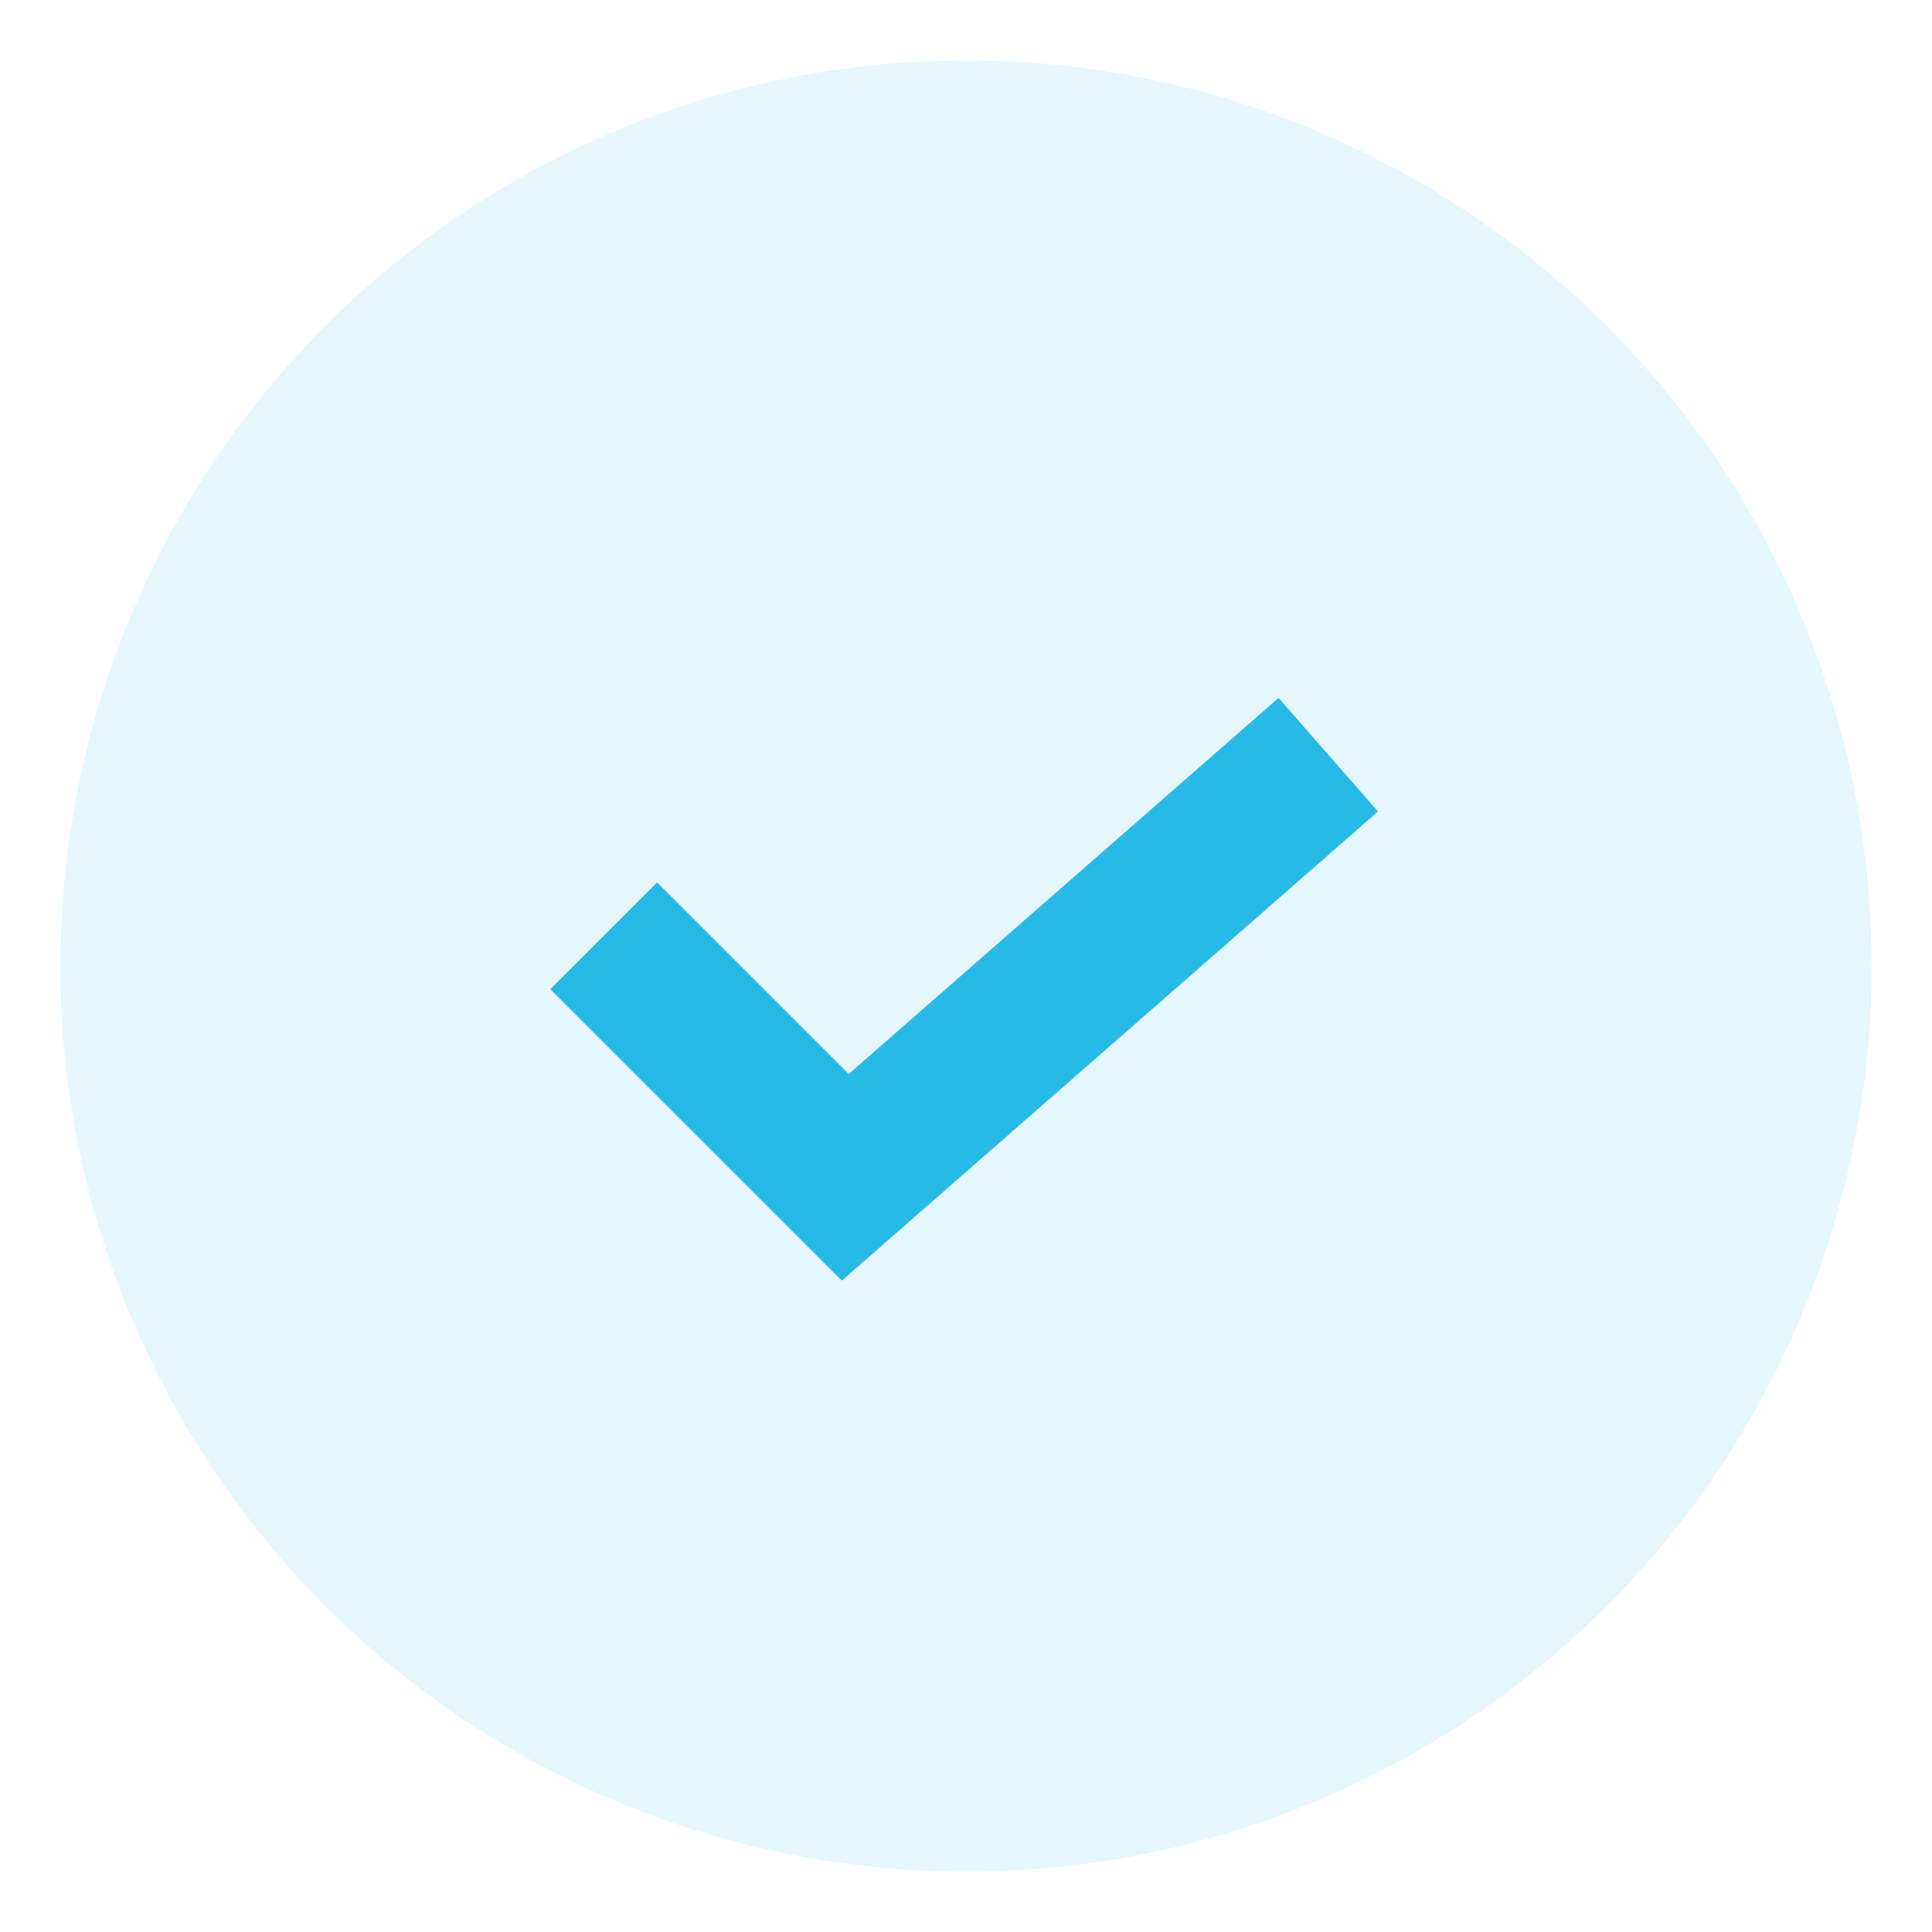
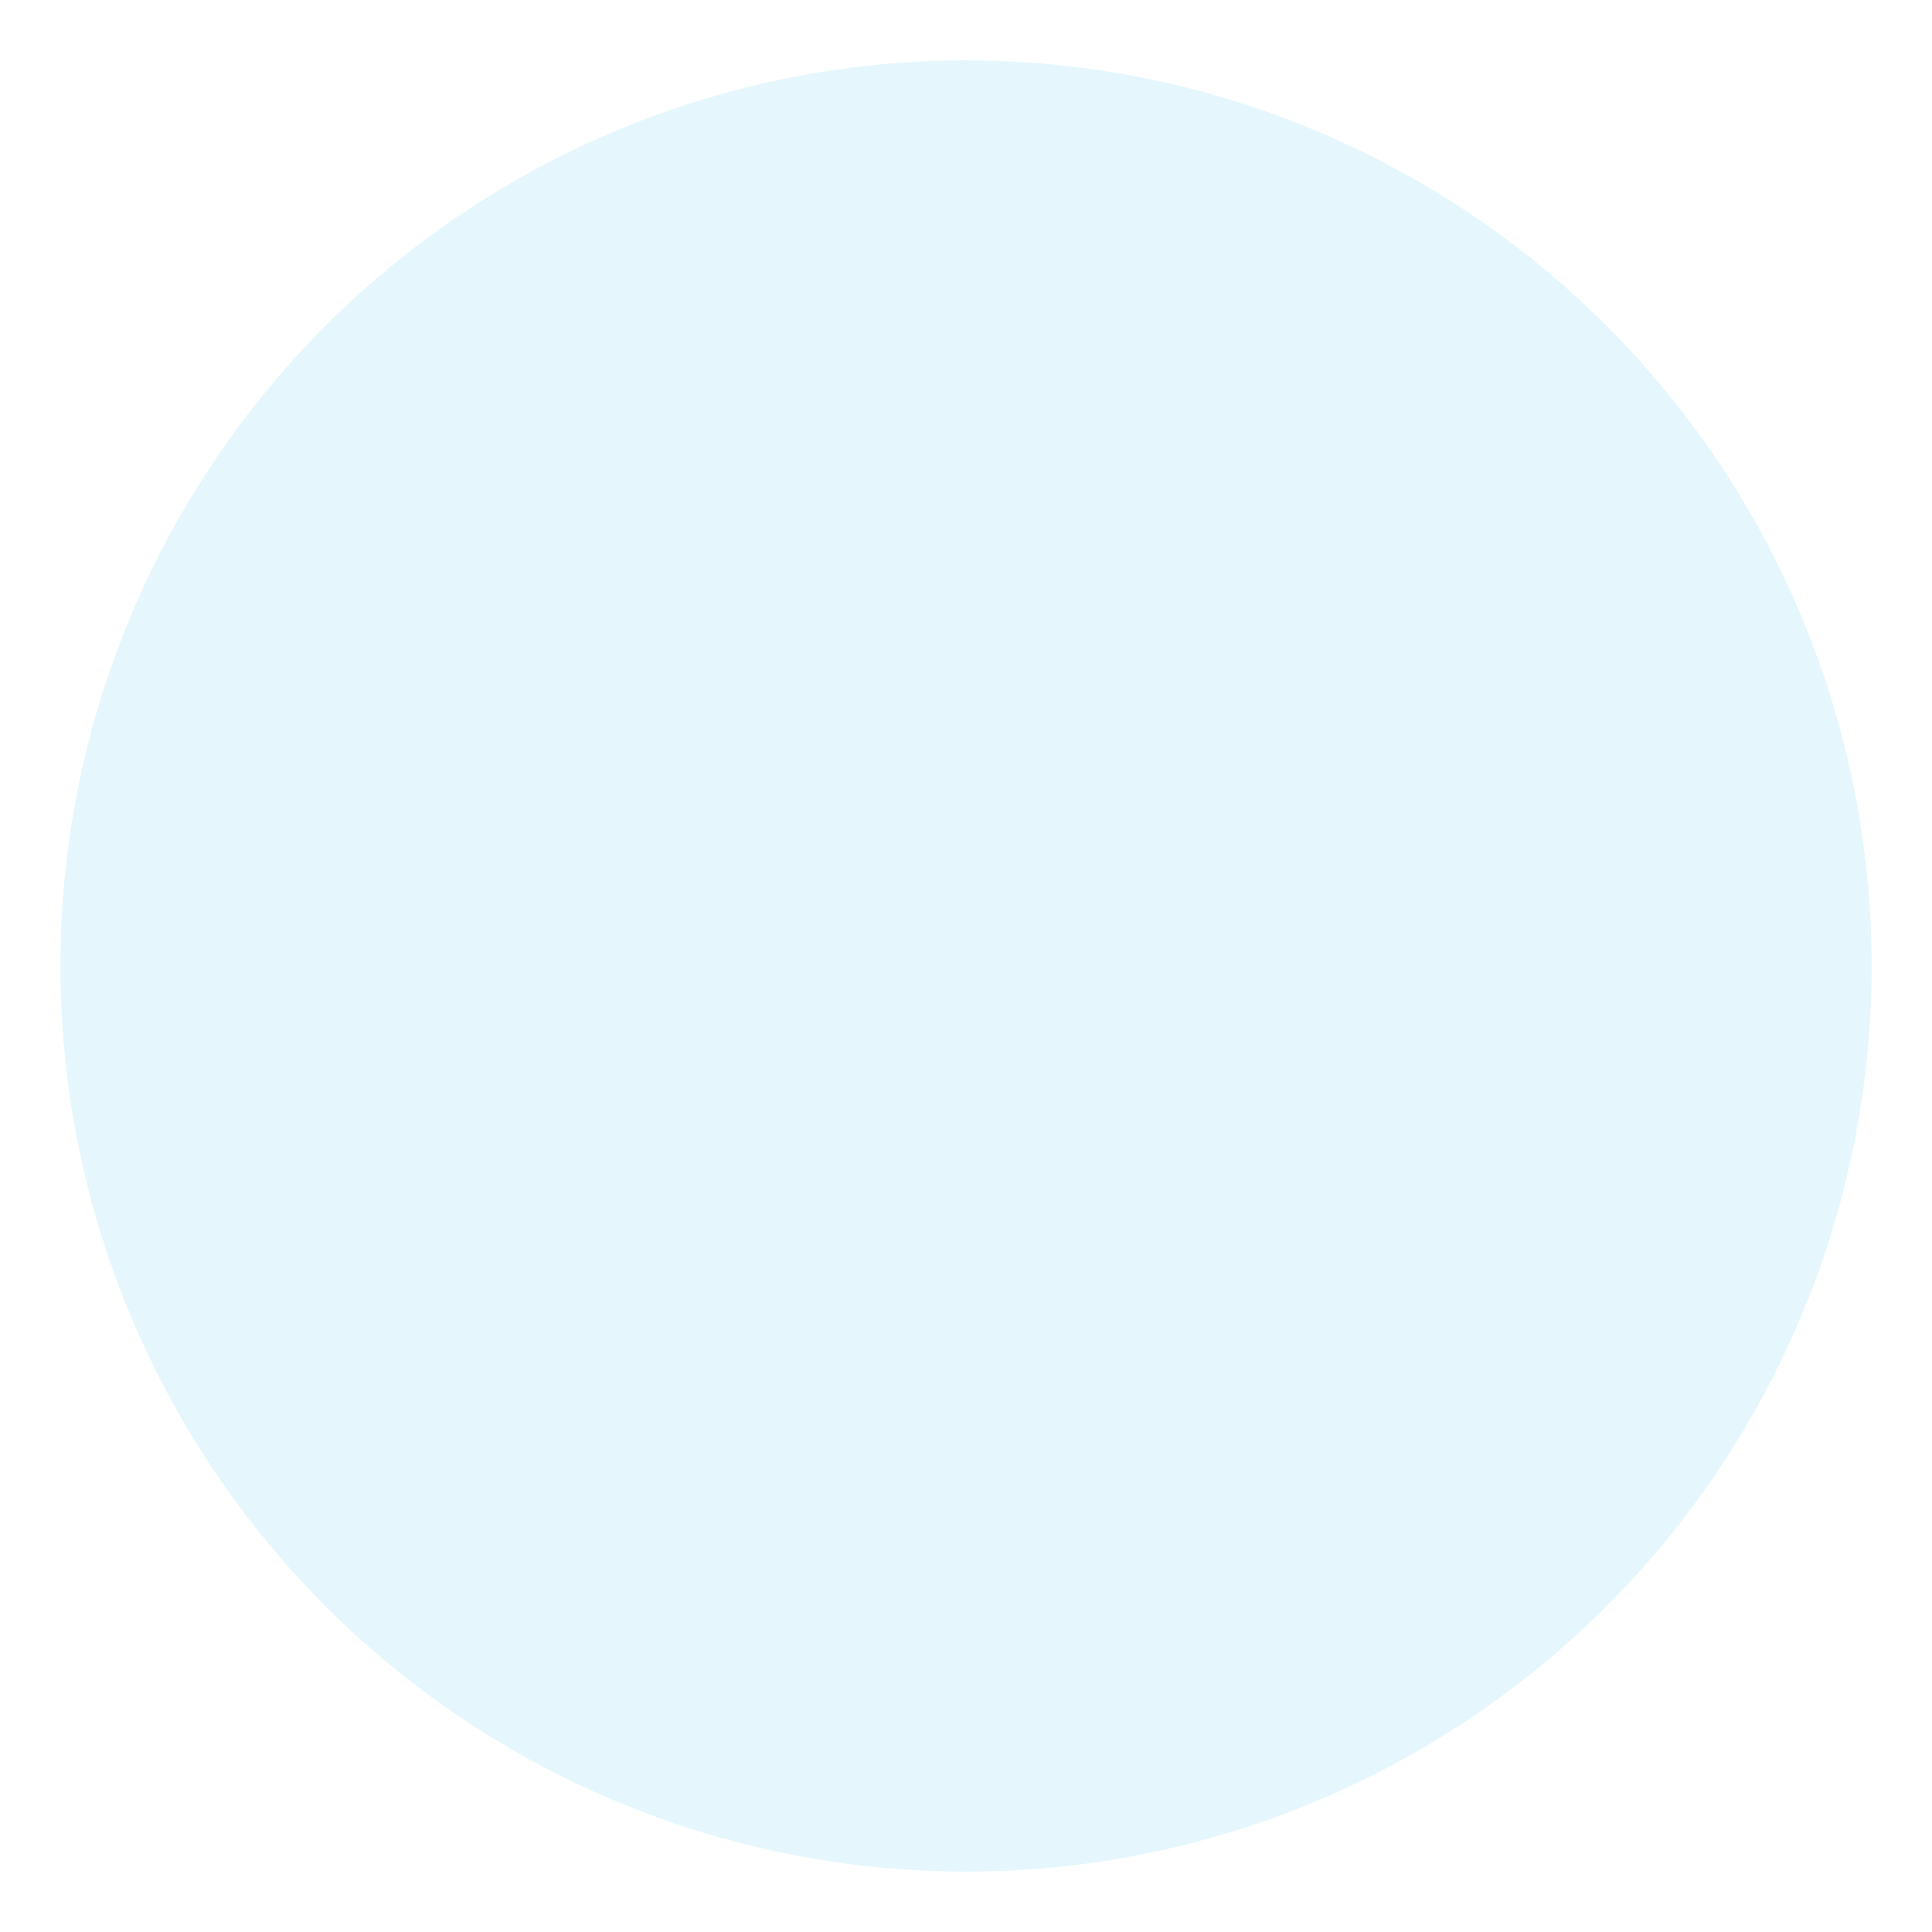
<svg xmlns="http://www.w3.org/2000/svg" viewBox="0 0 32 32">
  <circle cx="16" cy="16" r="15" style="fill:#27bae7;opacity:.12" />
-   <path style="fill:none;stroke:#27bae7;stroke-miterlimit:10;stroke-width:2.5px" d="m10 15.5 4 4 8-7" />
</svg>